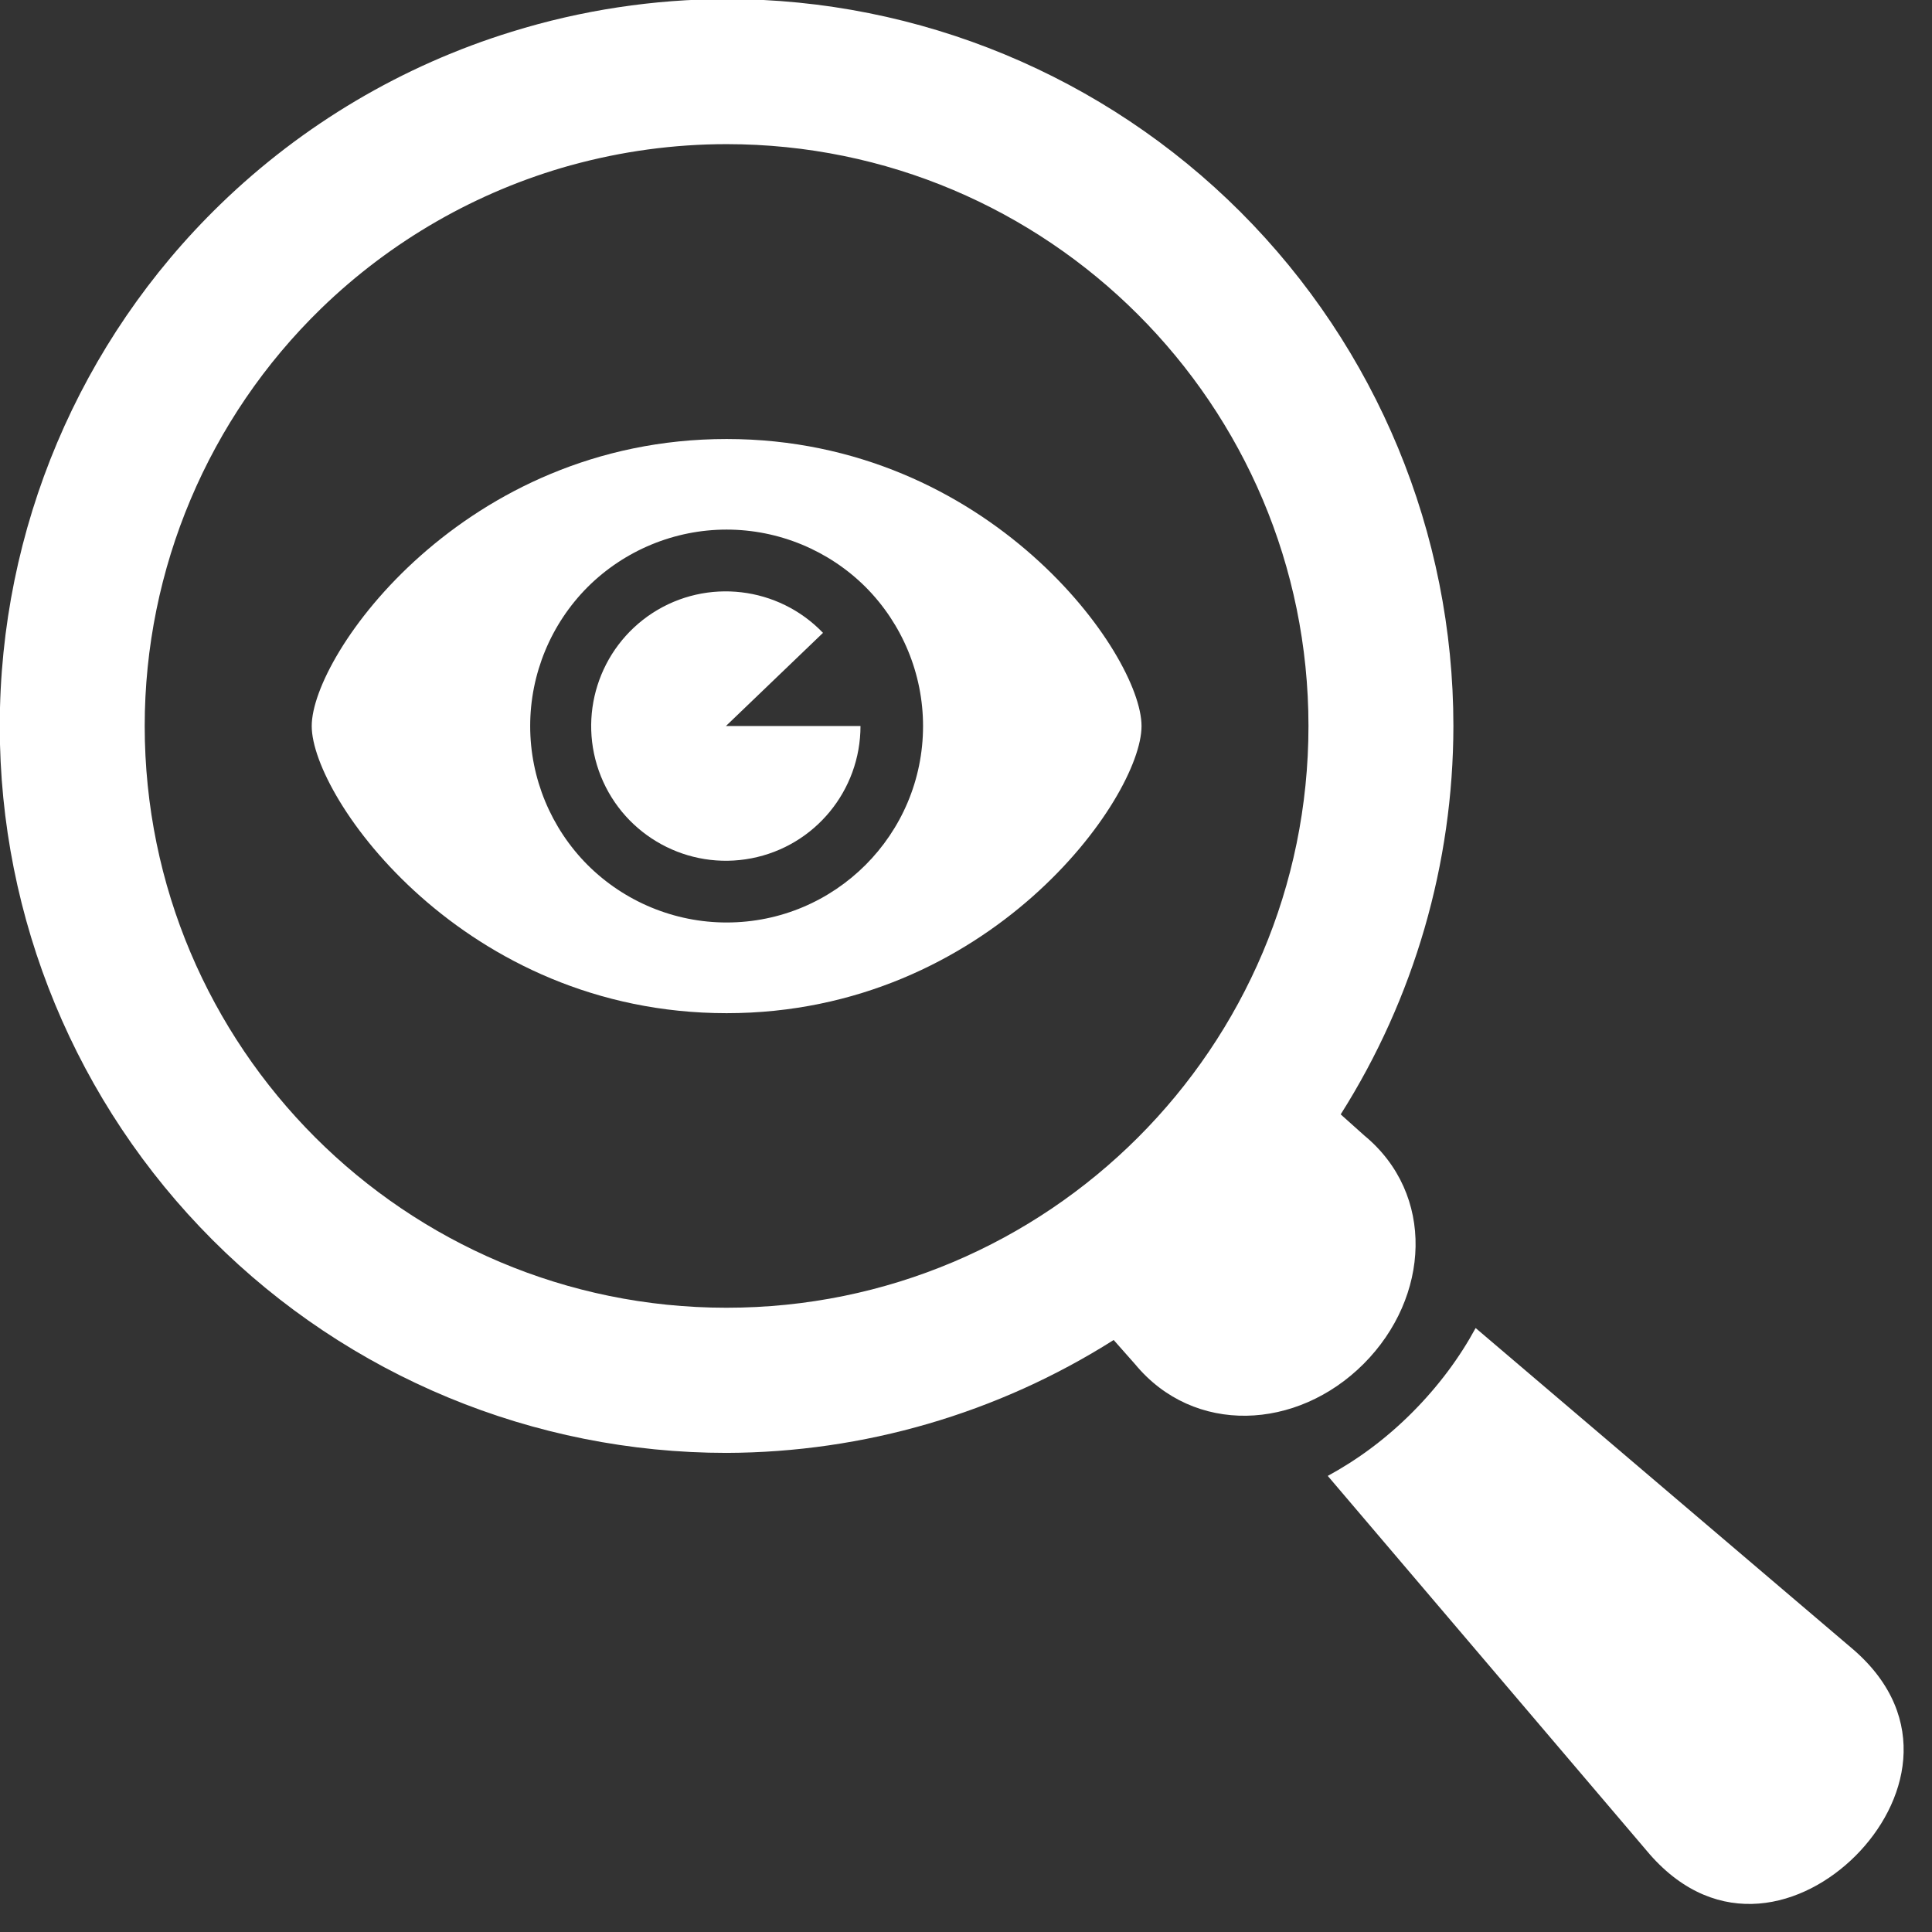
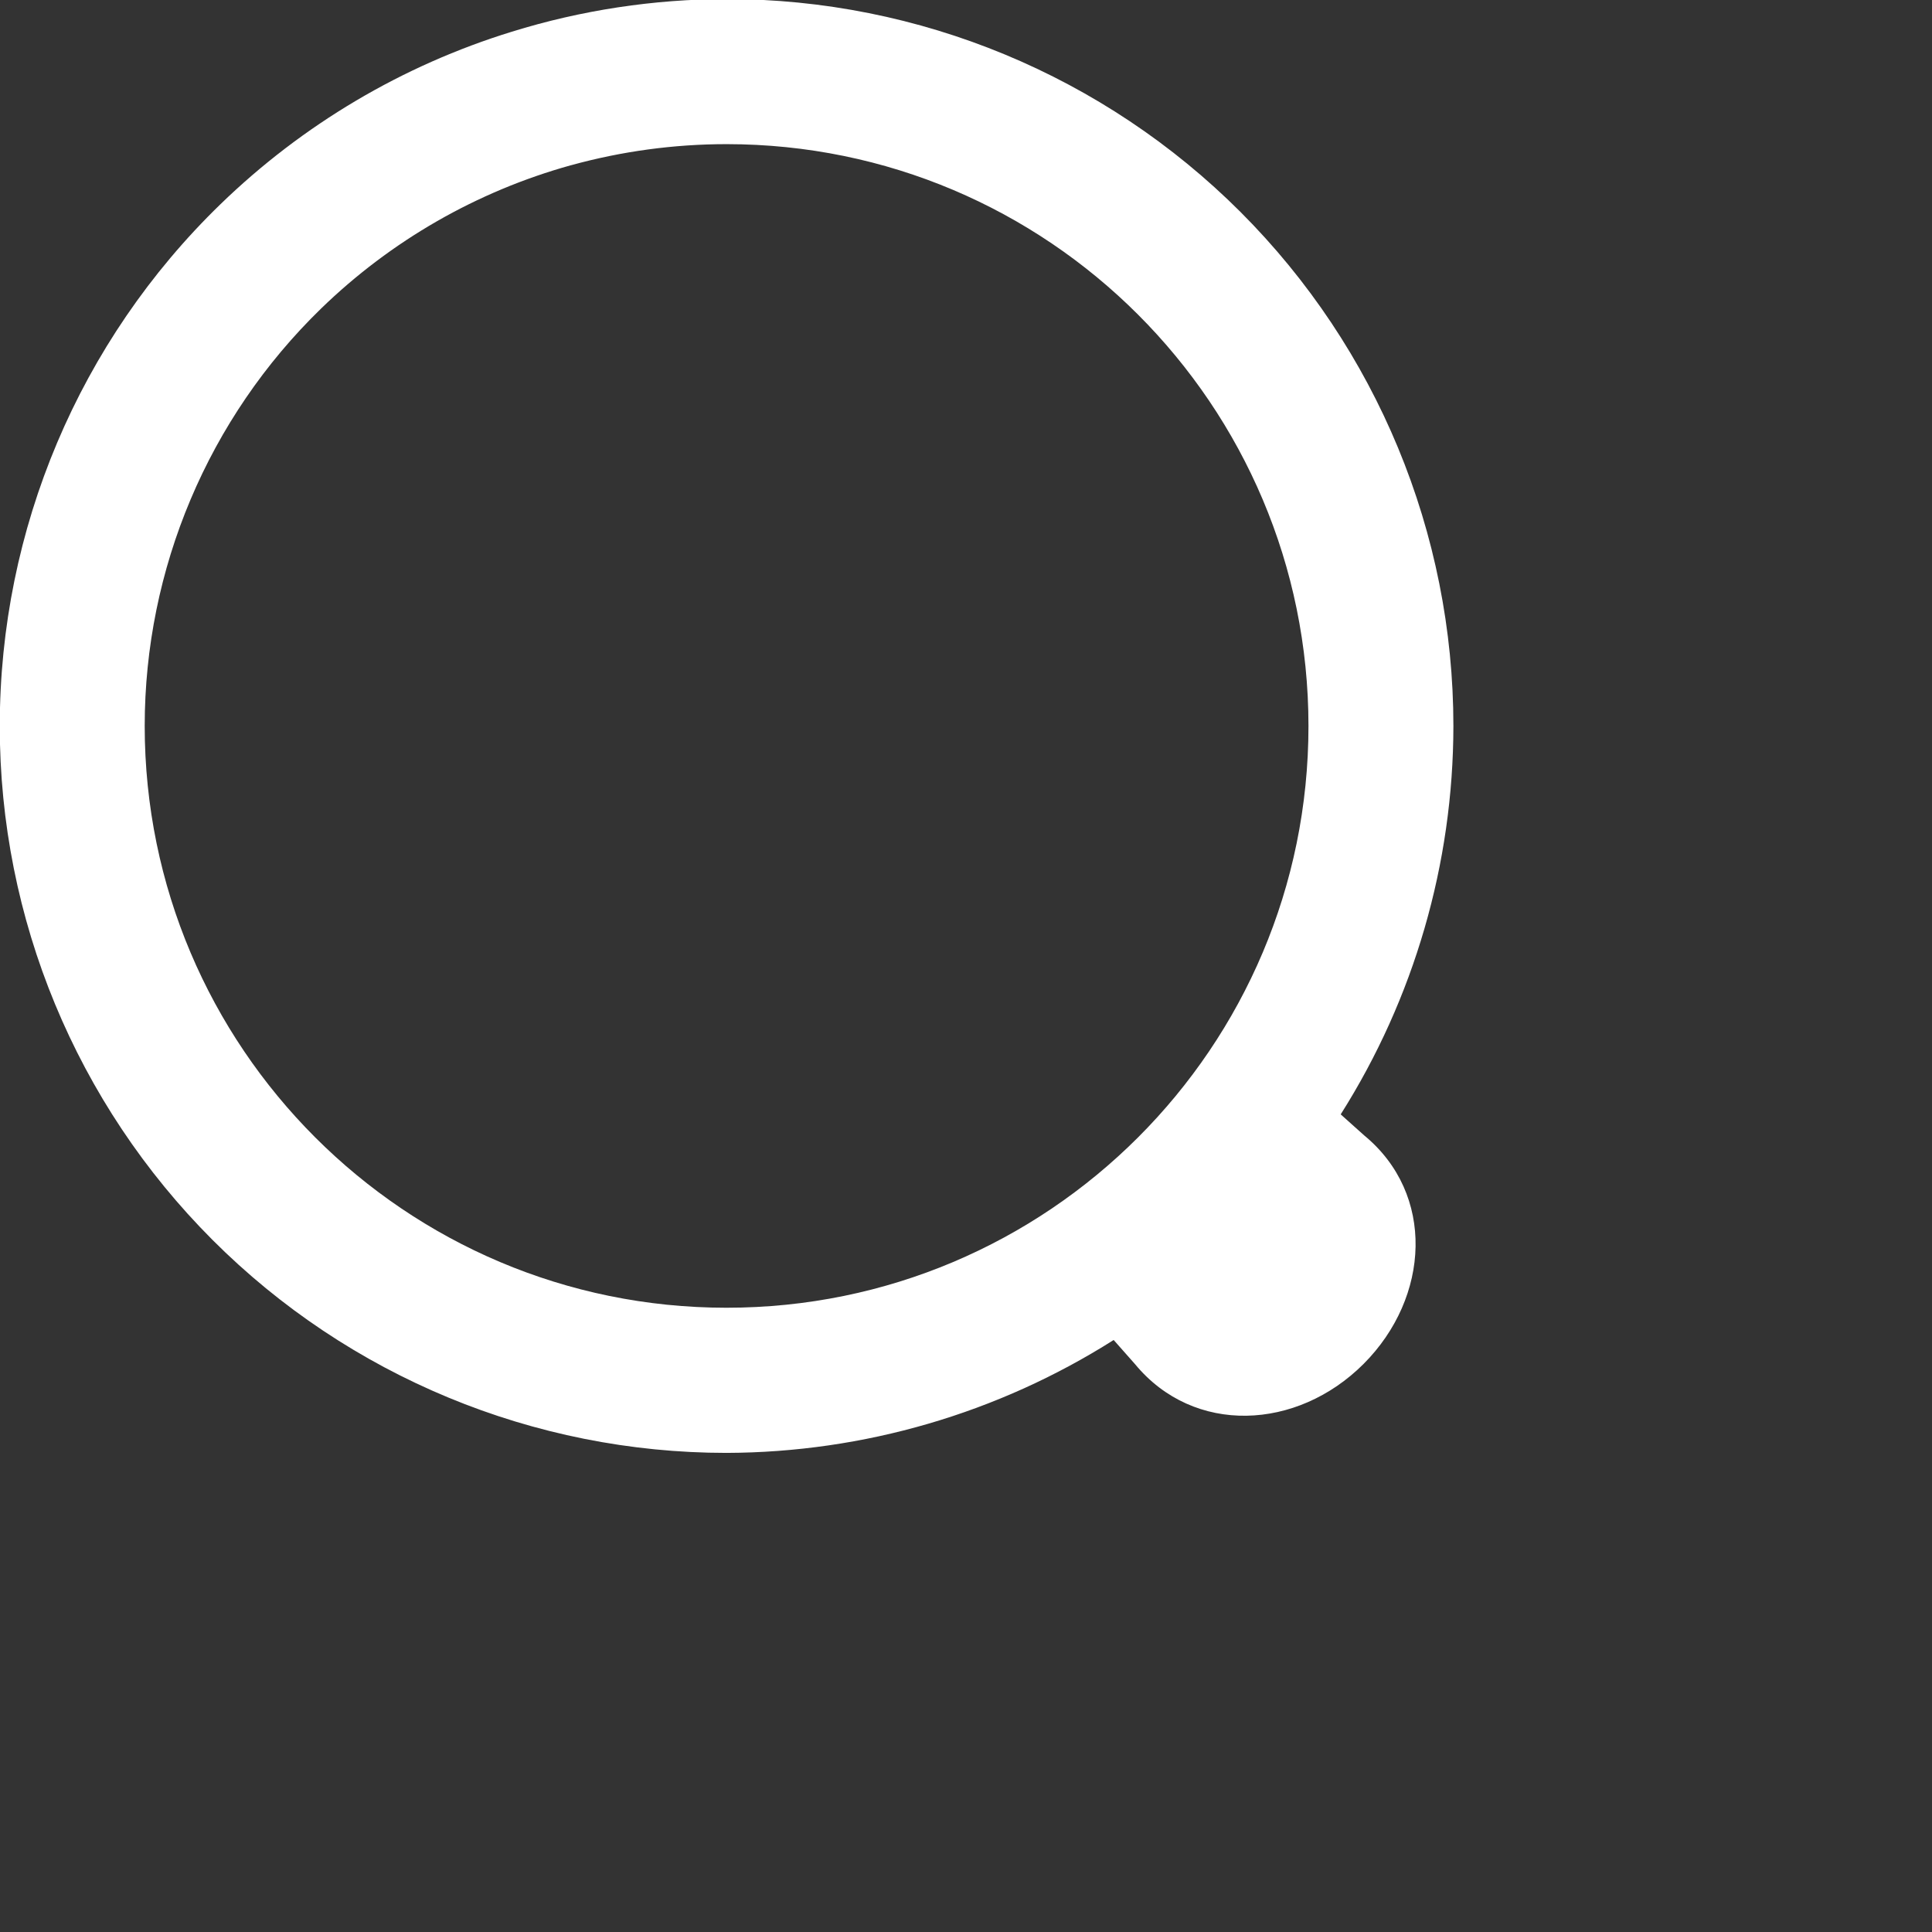
<svg xmlns="http://www.w3.org/2000/svg" fill="#ffffff" height="69" preserveAspectRatio="xMidYMid meet" version="1" viewBox="11.0 11.0 69.0 69.0" width="69" zoomAndPan="magnify">
  <rect x="11.0" y="11.0" width="69.0" height="69.0" fill="#333333" stroke="none" />
  <g id="change1_1">
    <path d="M36.95,16.148c11.475,0,20.781,9.307,20.781,20.781c0,11.479-9.307,20.781-20.787,20.776 c-11.473,0-20.771-9.303-20.776-20.776c0-5.615,2.272-10.995,6.297-14.907c2.5-2.427,5.568-4.188,8.923-5.12c0,0,0,0,0.004,0 C33.201,16.403,35.07,16.148,36.95,16.148z M36.95,10.966c-2.604,0.005-5.187,0.396-7.672,1.167 c-3.905,1.203-7.473,3.317-10.411,6.167c-5.036,4.885-7.875,11.604-7.875,18.625c-0.005,6.885,2.733,13.489,7.599,18.359 c4.869,4.871,11.473,7.605,18.359,7.605c4.896-0.016,9.688-1.412,13.824-4.032l0.765,0.865c2.099,2.541,5.781,2.369,8.161-0.011 c2.38-2.385,2.563-6.068,0.021-8.161l-0.839-0.751c2.624-4.145,4.02-8.959,4.025-13.869c0-6.885-2.735-13.489-7.604-18.36 C50.436,13.706,43.836,10.966,36.95,10.966z" fill="inherit" />
  </g>
  <g id="change1_2">
-     <path d="M58.42,63.711l11.5,13.515c2.432,2.776,5.505,1.896,7.349,0.053c1.839-1.839,2.724-4.912-0.052-7.344L63.701,58.43 c-0.568,1.047-1.323,2.072-2.265,3.016C60.493,62.393,59.466,63.143,58.42,63.711z" fill="inherit" />
-   </g>
+     </g>
  <g id="change1_3">
-     <path d="M36.95,26.679c-9.38,0-14.817,7.688-14.817,10.251c0,2.568,5.437,10.255,14.817,10.255c9.381,0,14.819-7.687,14.819-10.255 C51.769,34.367,46.332,26.679,36.95,26.679z M36.95,29.914c1.86,0,3.647,0.74,4.964,2.052c1.312,1.317,2.052,3.104,2.052,4.964 c0,3.875-3.14,7.016-7.016,7.016c-1.859,0-3.645-0.74-4.963-2.053c-1.313-1.317-2.052-3.104-2.052-4.963 c0-1.86,0.739-3.647,2.052-4.964C33.305,30.654,35.092,29.914,36.95,29.914z" fill="inherit" />
-   </g>
+     </g>
  <g id="change1_4">
-     <path d="M41.732,36.93c0,2.301-1.629,4.287-3.896,4.724c-2.26,0.437-4.515-0.792-5.375-2.928c-0.859-2.14-0.083-4.583,1.849-5.837 c1.937-1.251,4.489-0.948,6.083,0.713l-3.468,3.328H41.732z" fill="inherit" />
-   </g>
+     </g>
</svg>